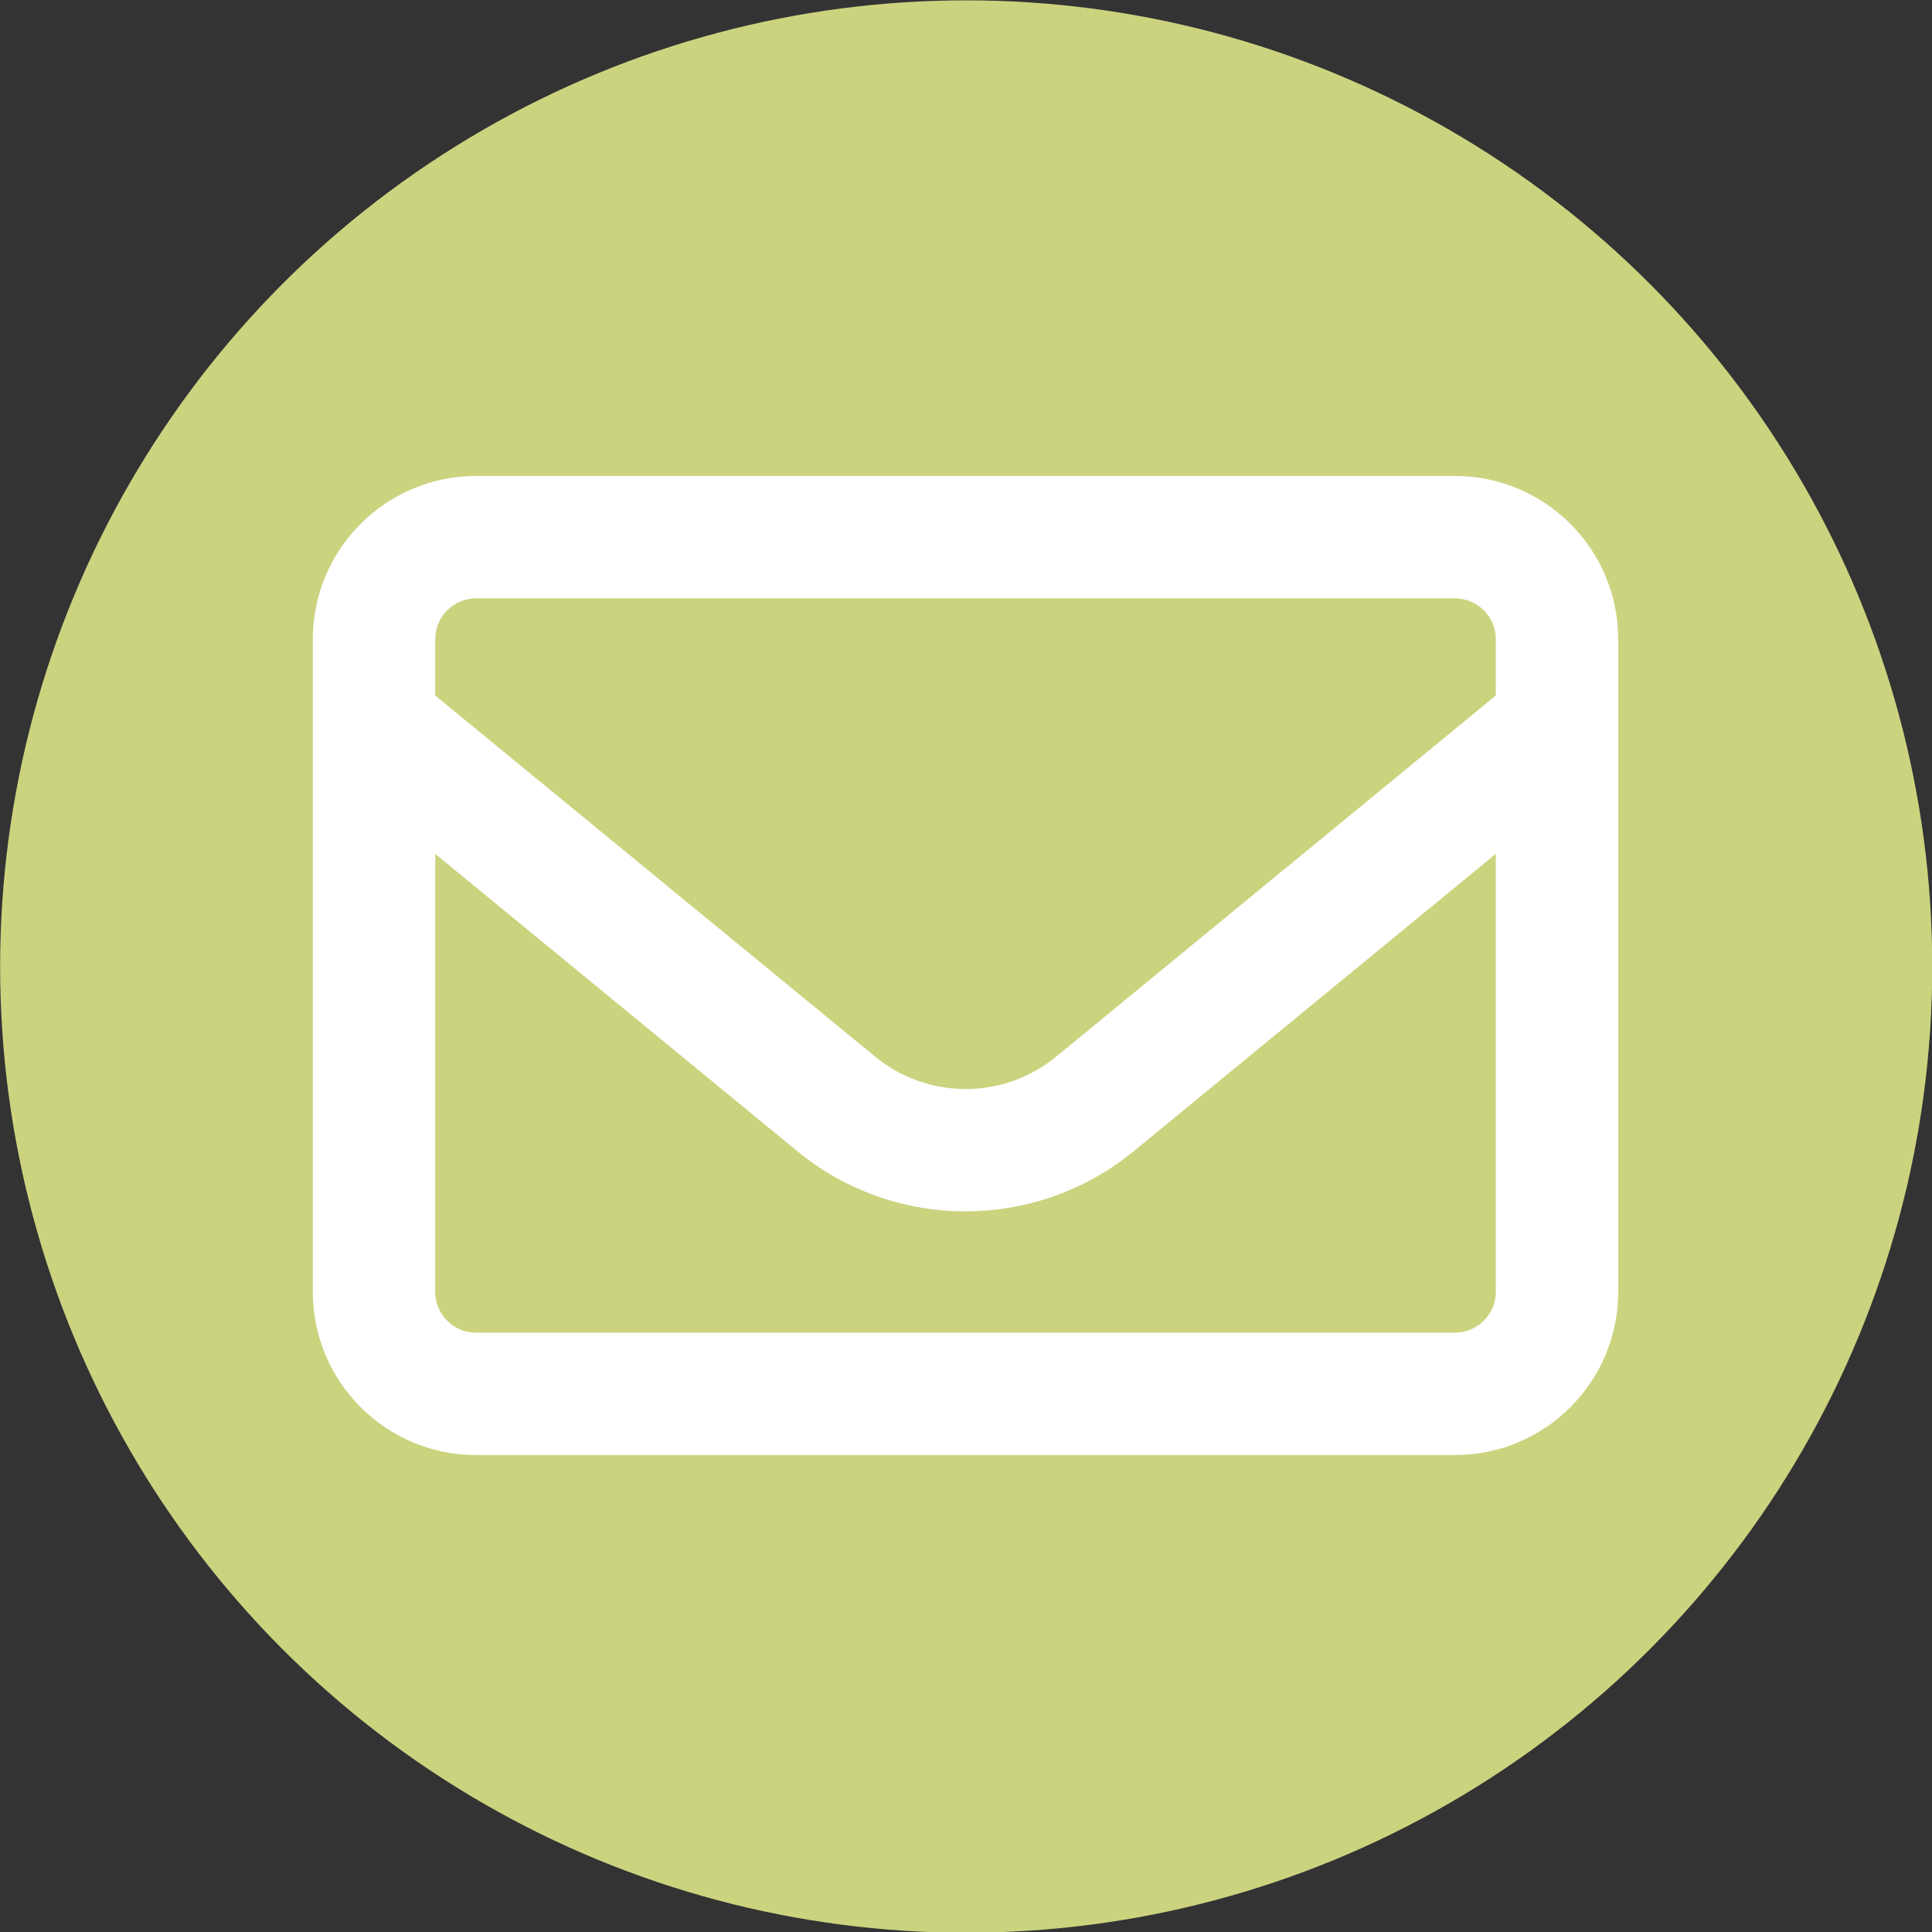
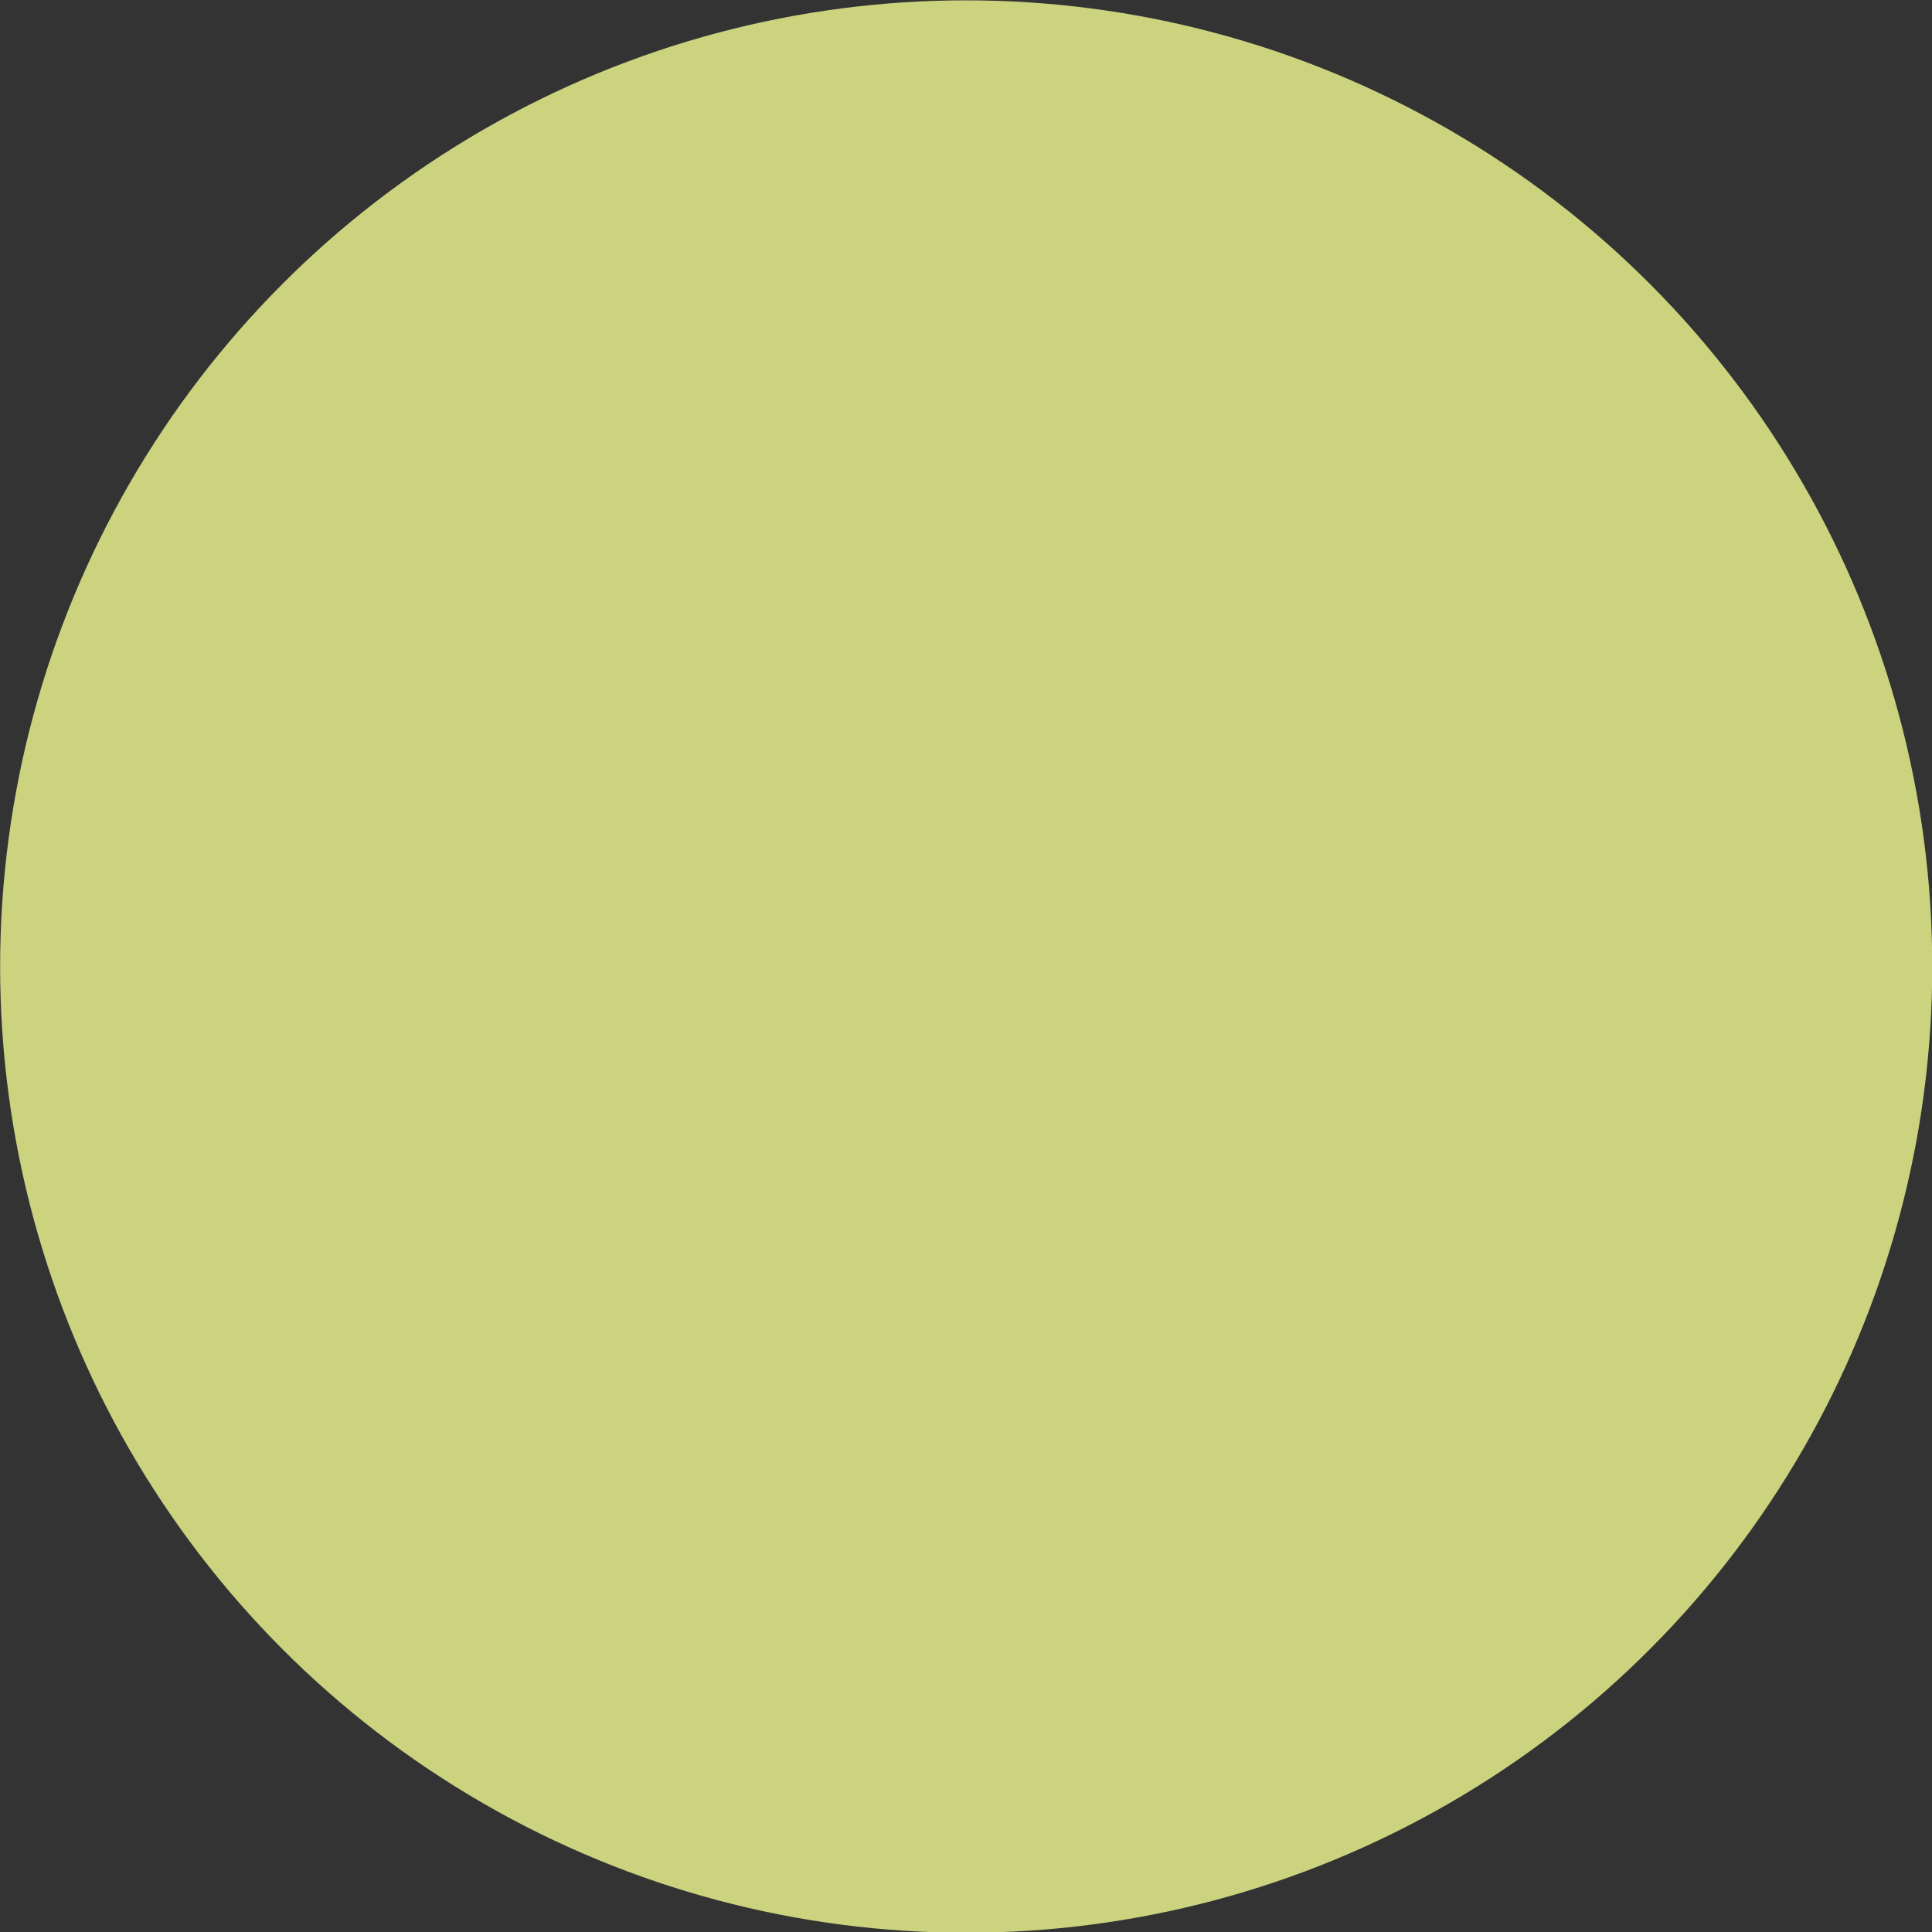
<svg xmlns="http://www.w3.org/2000/svg" width="100%" height="100%" viewBox="0 0 400 400" version="1.1" xml:space="preserve" style="fill-rule:evenodd;clip-rule:evenodd;stroke-linejoin:round;stroke-miterlimit:2;">
  <rect x="0" y="0" width="400" height="400" fill="#333333" stroke="none" />
  <g transform="matrix(1.333,0,0,1.333,-200,-200)">
    <g transform="matrix(1.026,0,0,1.044,-26.301,-40.665)">
      <ellipse cx="318.133" cy="326.46" rx="146.245" ry="143.745" style="fill:#cbd37f;" />
    </g>
    <g transform="matrix(0.396,0,0,0.396,300,300)">
      <g transform="matrix(1,0,0,1,-256,-256)">
-         <path d="M64,112C55.2,112 48,119.2 48,128L48,150.1L220.5,291.7C241.2,308.7 270.9,308.7 291.6,291.7L464,150.1L464,128C464,119.2 456.8,112 448,112L64,112ZM48,212.2L48,384C48,392.8 55.2,400 64,400L448,400C456.8,400 464,392.8 464,384L464,212.2L322,328.8C283.6,360.3 228.3,360.3 190,328.8L48,212.2ZM0,128C0,92.7 28.7,64 64,64L448,64C483.3,64 512,92.7 512,128L512,384C512,419.3 483.3,448 448,448L64,448C28.7,448 0,419.3 0,384L0,128Z" style="fill:white;fill-rule:nonzero;" />
-       </g>
+         </g>
    </g>
  </g>
</svg>